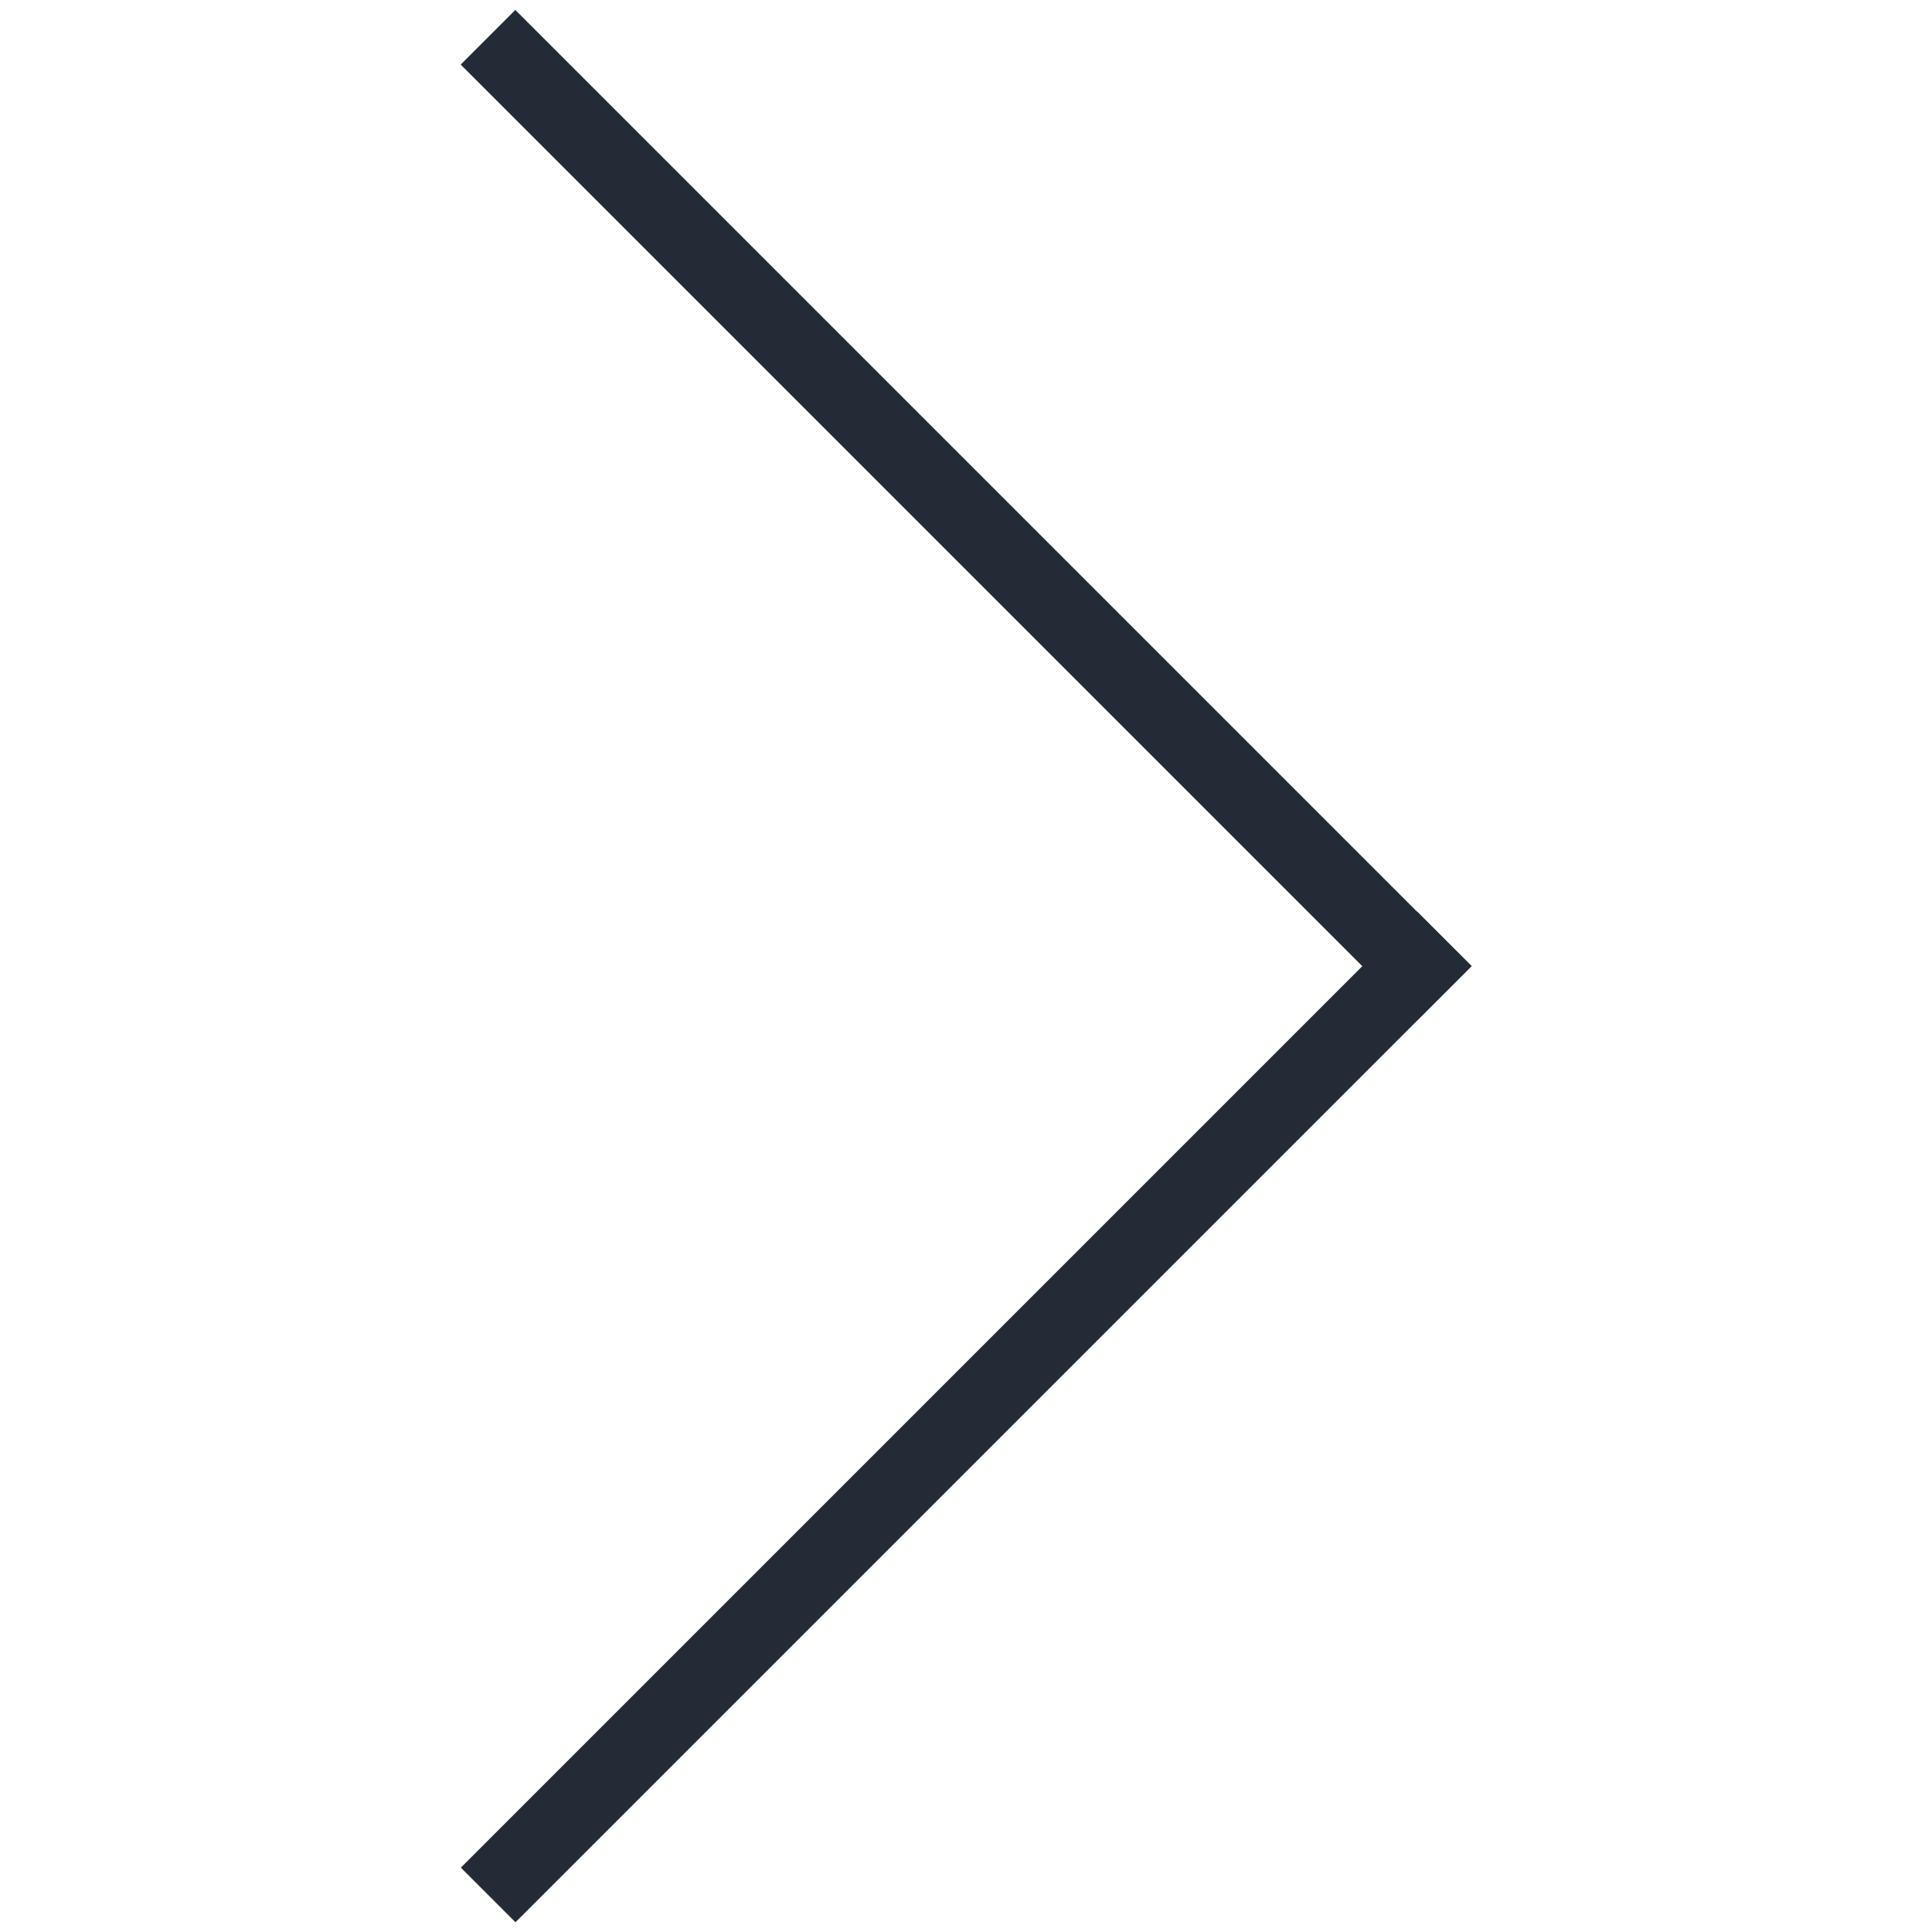
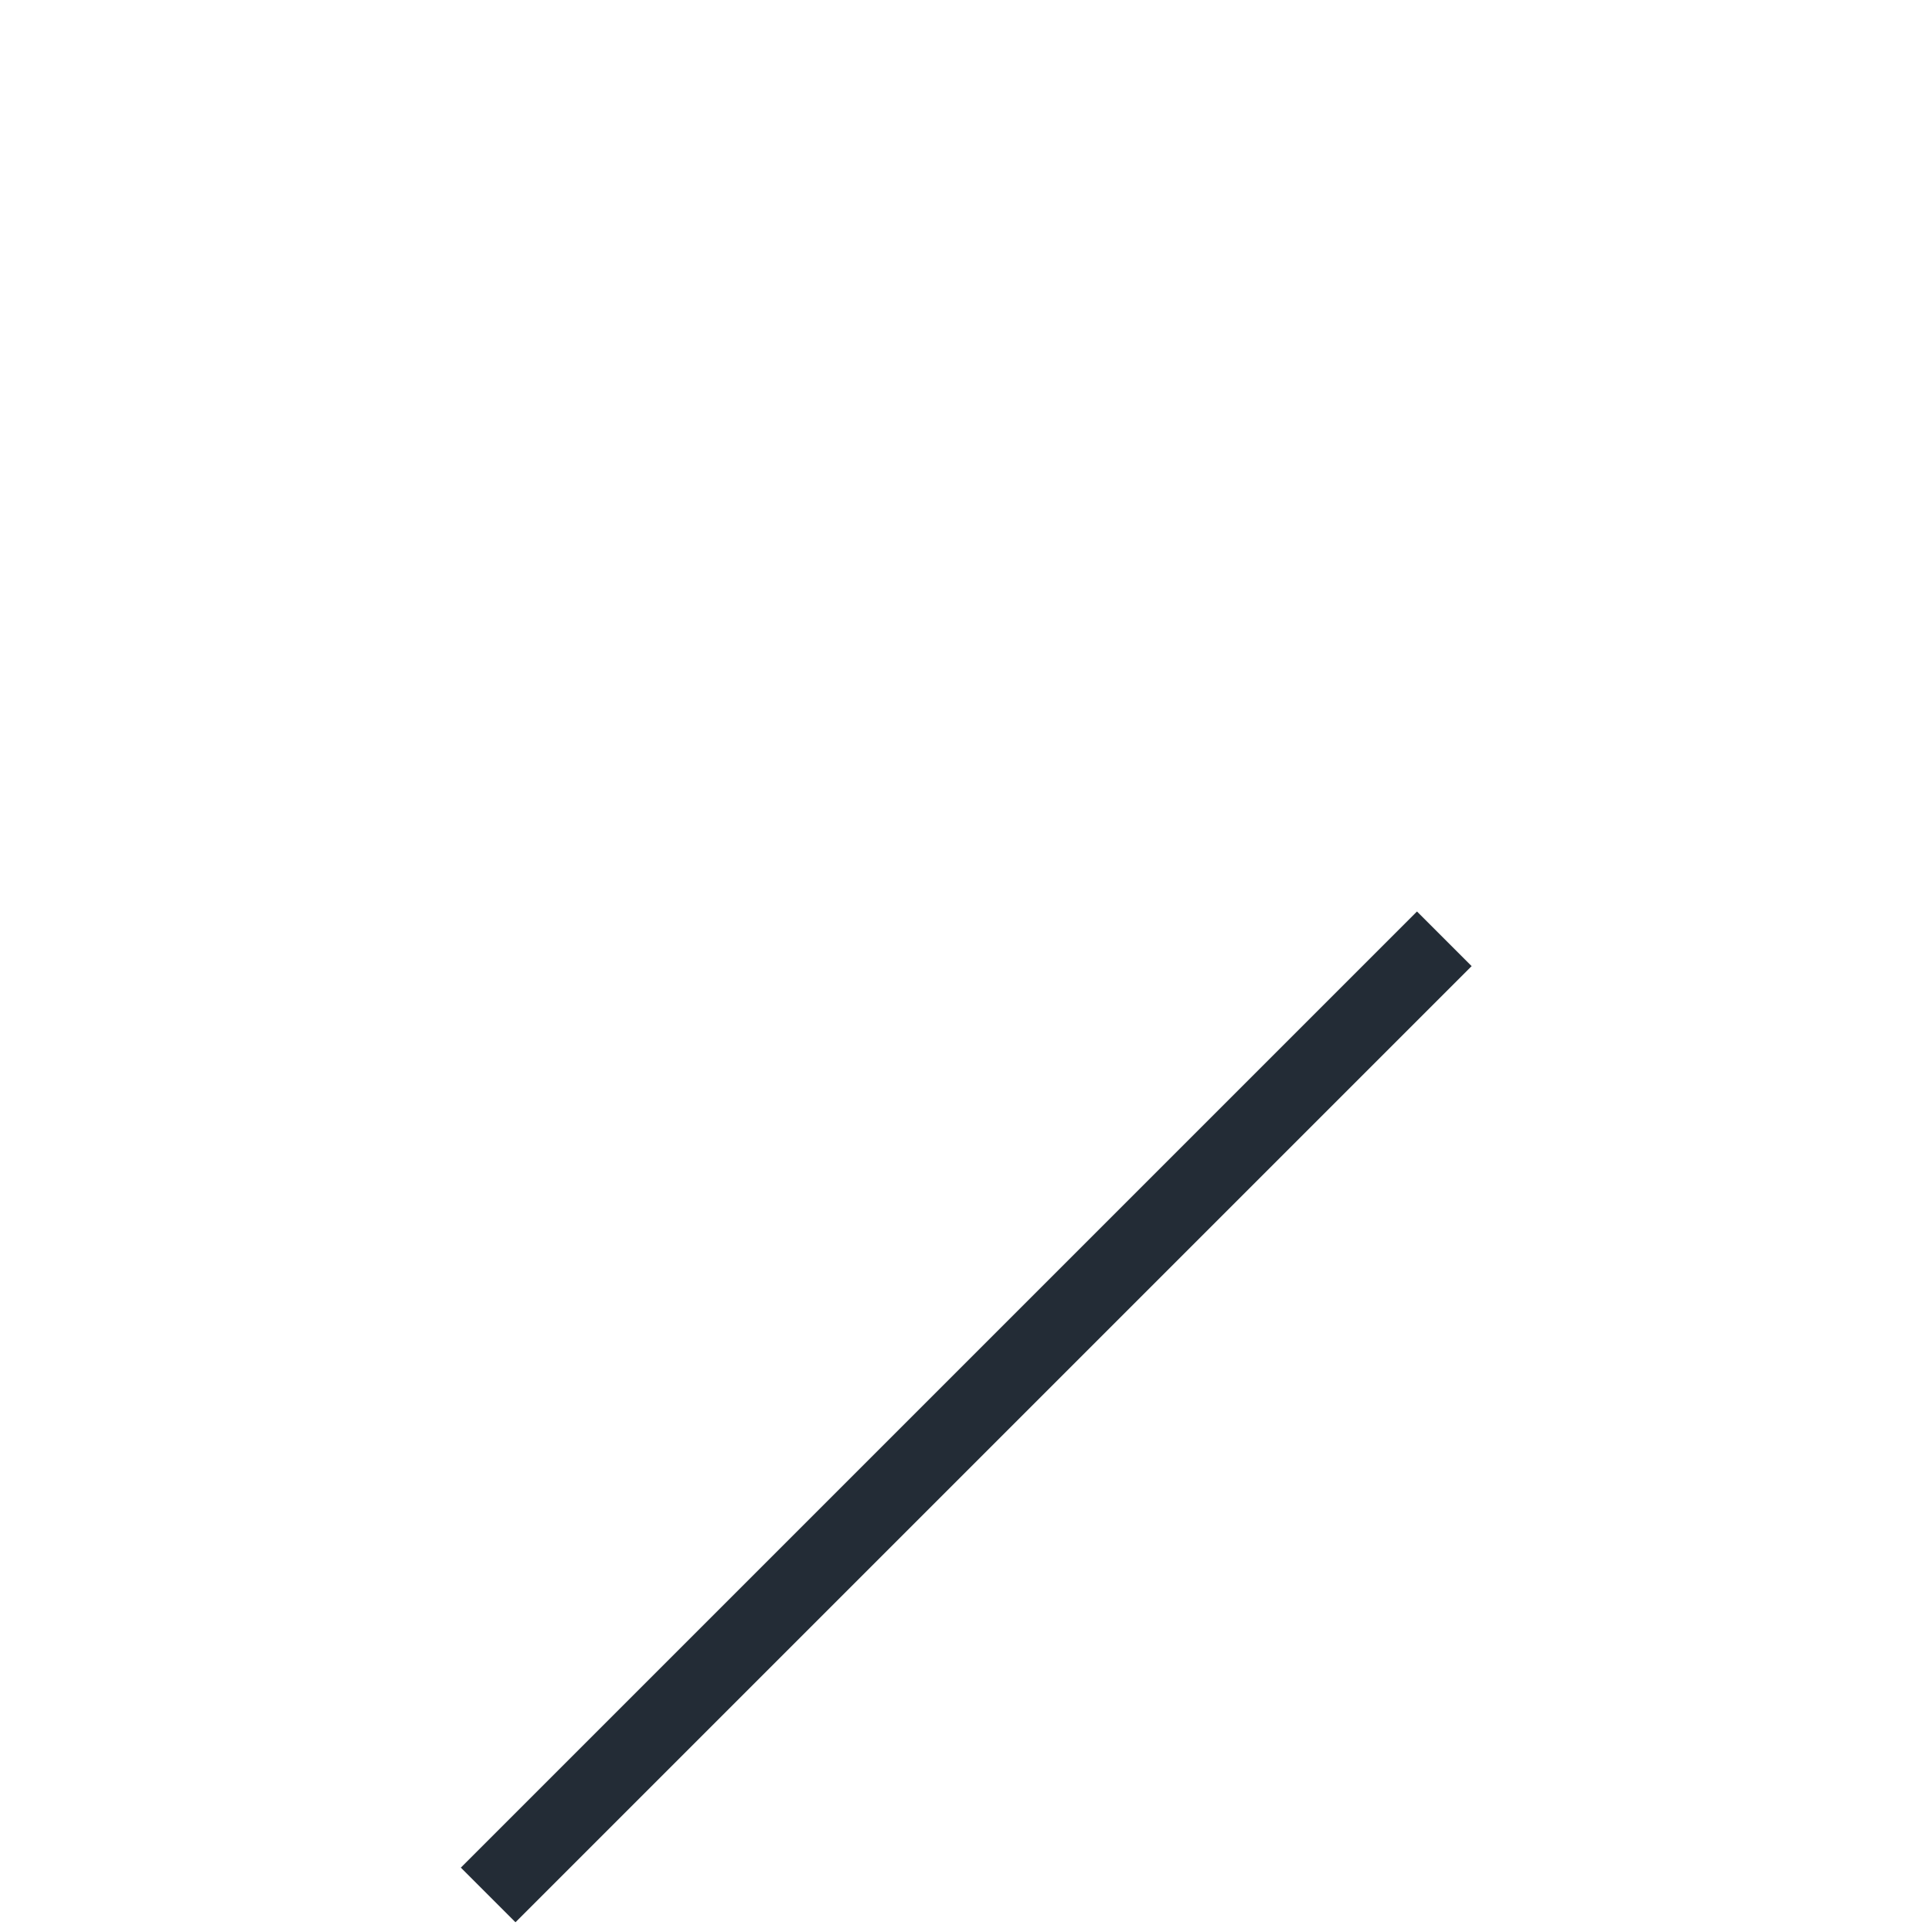
<svg xmlns="http://www.w3.org/2000/svg" version="1.1" x="0px" y="0px" viewBox="0 0 100 100" enable-background="new 0 0 100 100" xml:space="preserve" aria-hidden="true" width="100px" height="100px" style="fill:url(#CerosGradient_idf7f80ac2e);">
  <defs>
    <linearGradient class="cerosgradient" data-cerosgradient="true" id="CerosGradient_idf7f80ac2e" gradientUnits="userSpaceOnUse" x1="50%" y1="100%" x2="50%" y2="0%">
      <stop offset="0%" stop-color="#232C36" />
      <stop offset="100%" stop-color="#232C36" />
    </linearGradient>
    <linearGradient />
  </defs>
  <g>
    <rect x="15" y="71.335" transform="matrix(-0.707 0.707 -0.707 -0.707 137.21 89.835)" width="70" height="4" style="fill:url(#CerosGradient_idf7f80ac2e);" />
-     <rect x="15.001" y="24.666" transform="matrix(-0.707 -0.707 0.707 -0.707 66.501 80.877)" width="69.999" height="4" style="fill:url(#CerosGradient_idf7f80ac2e);" />
  </g>
</svg>